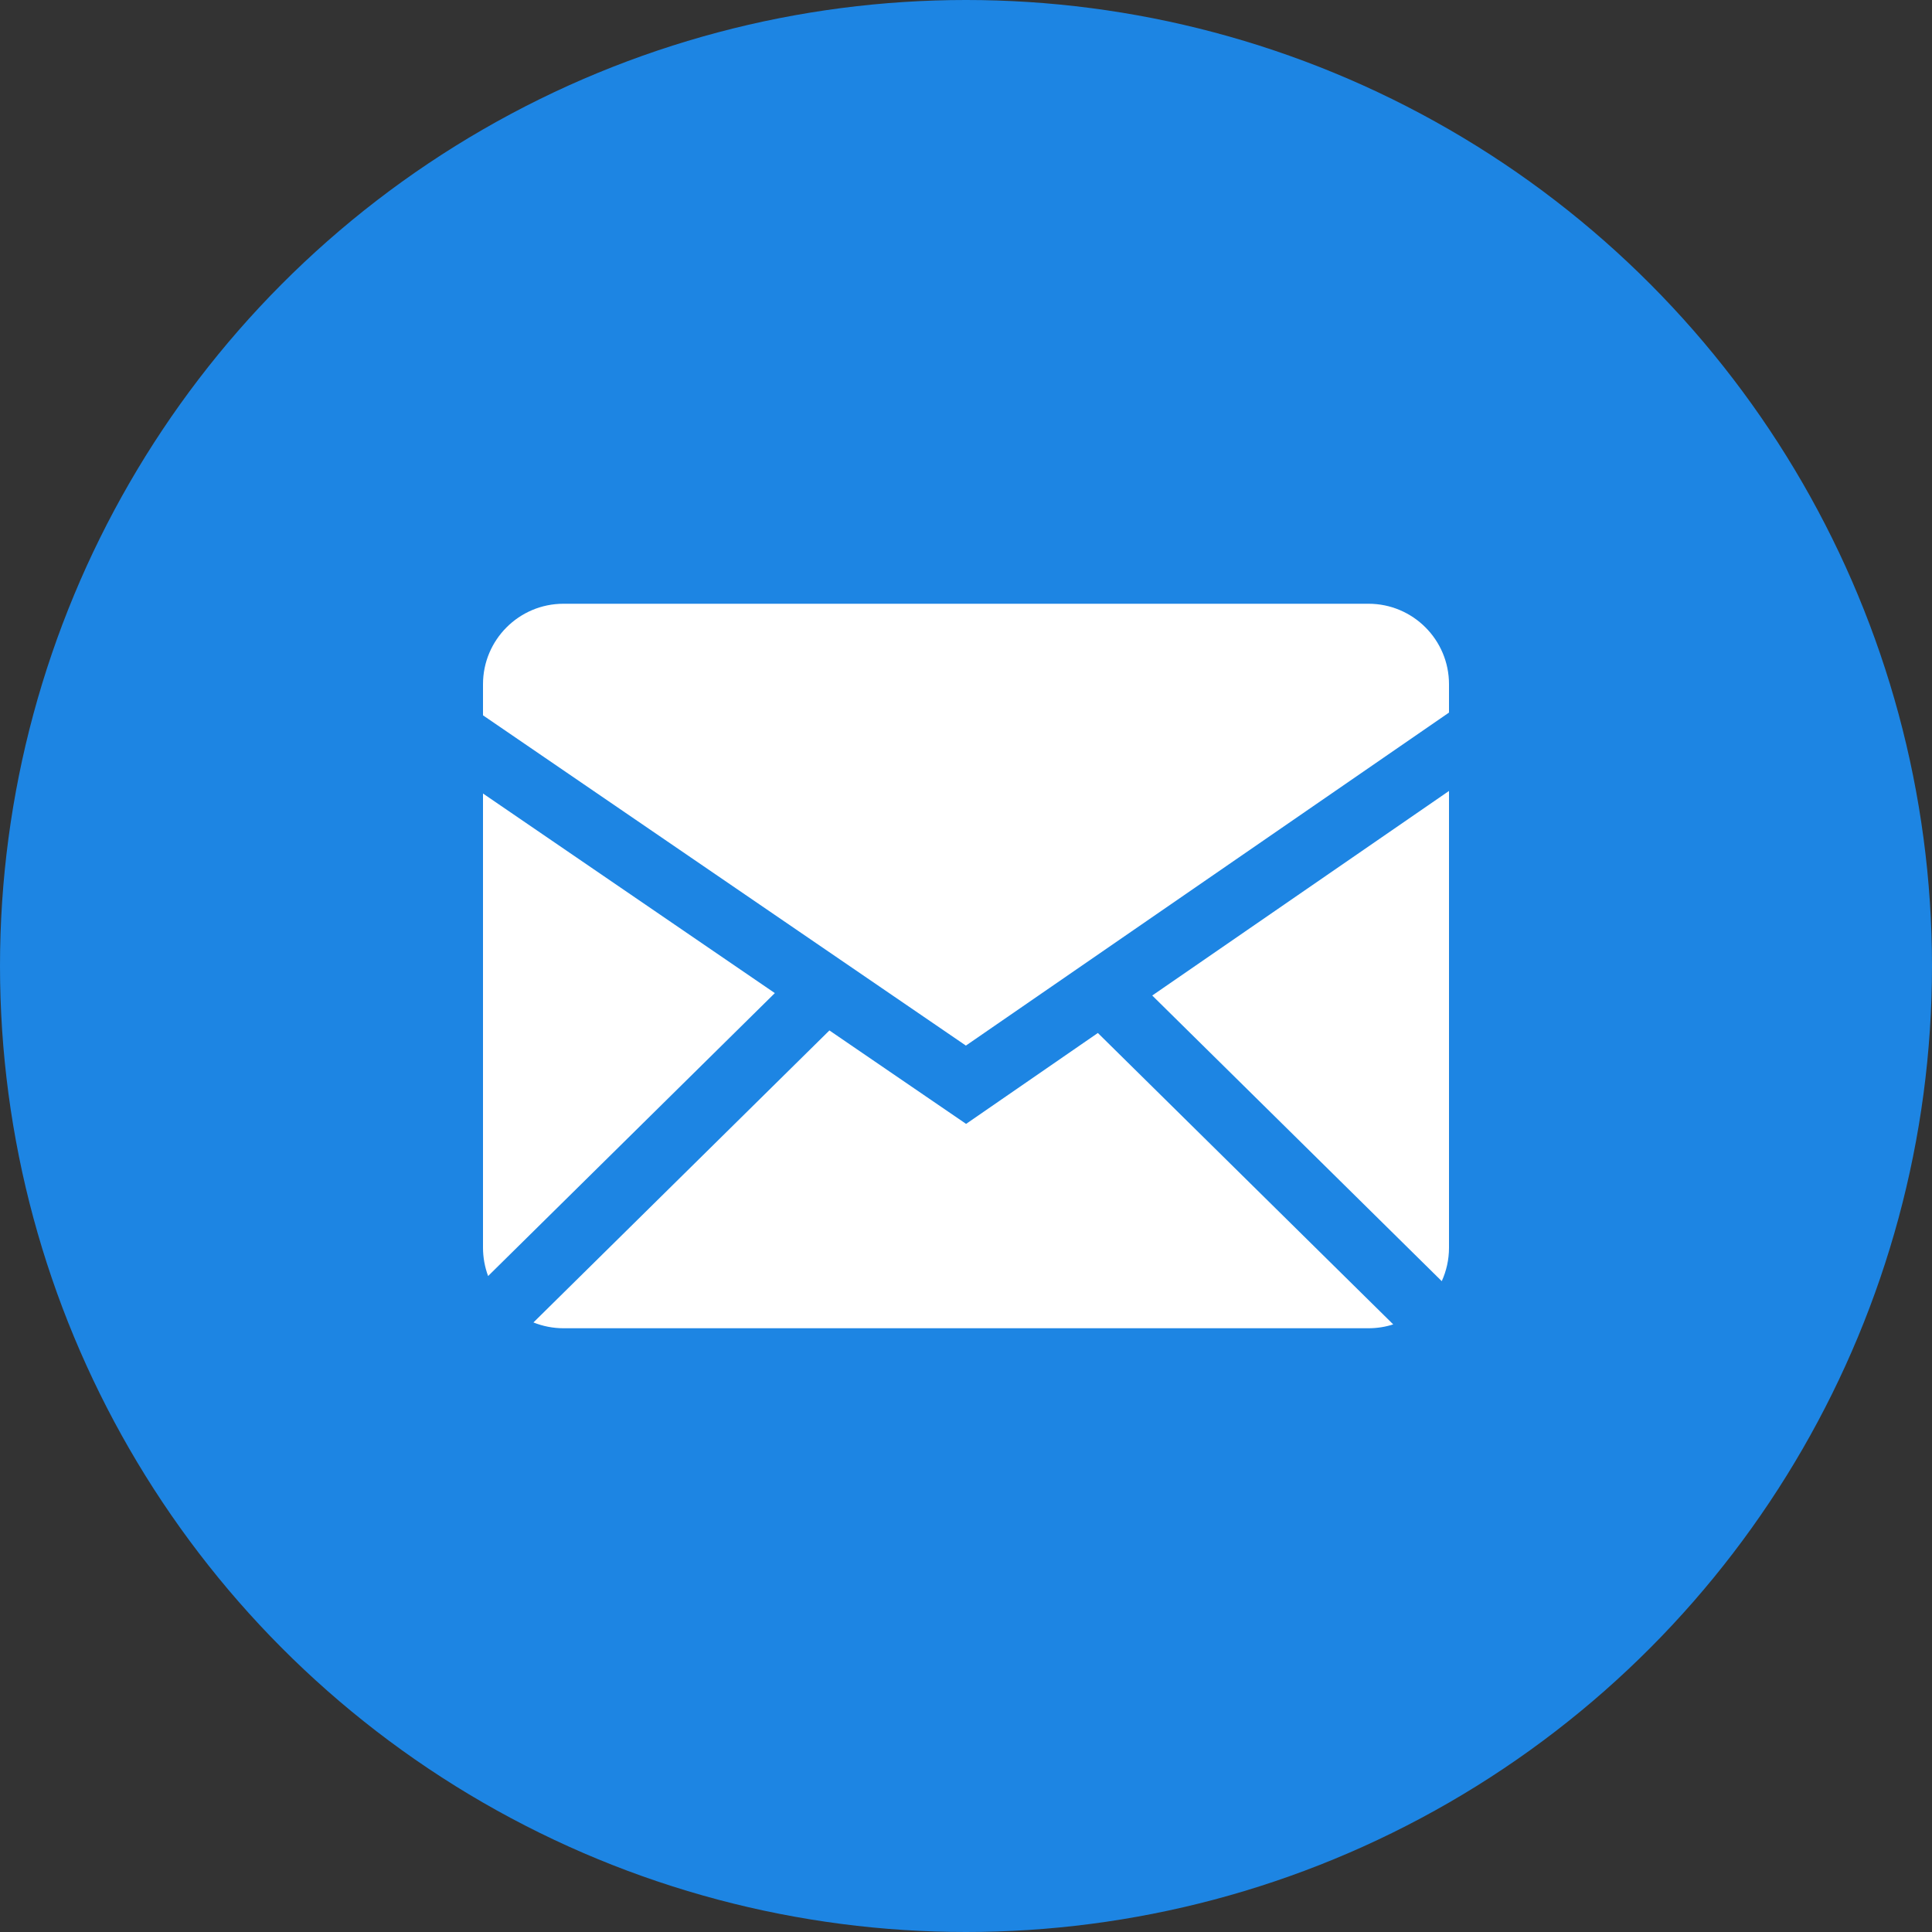
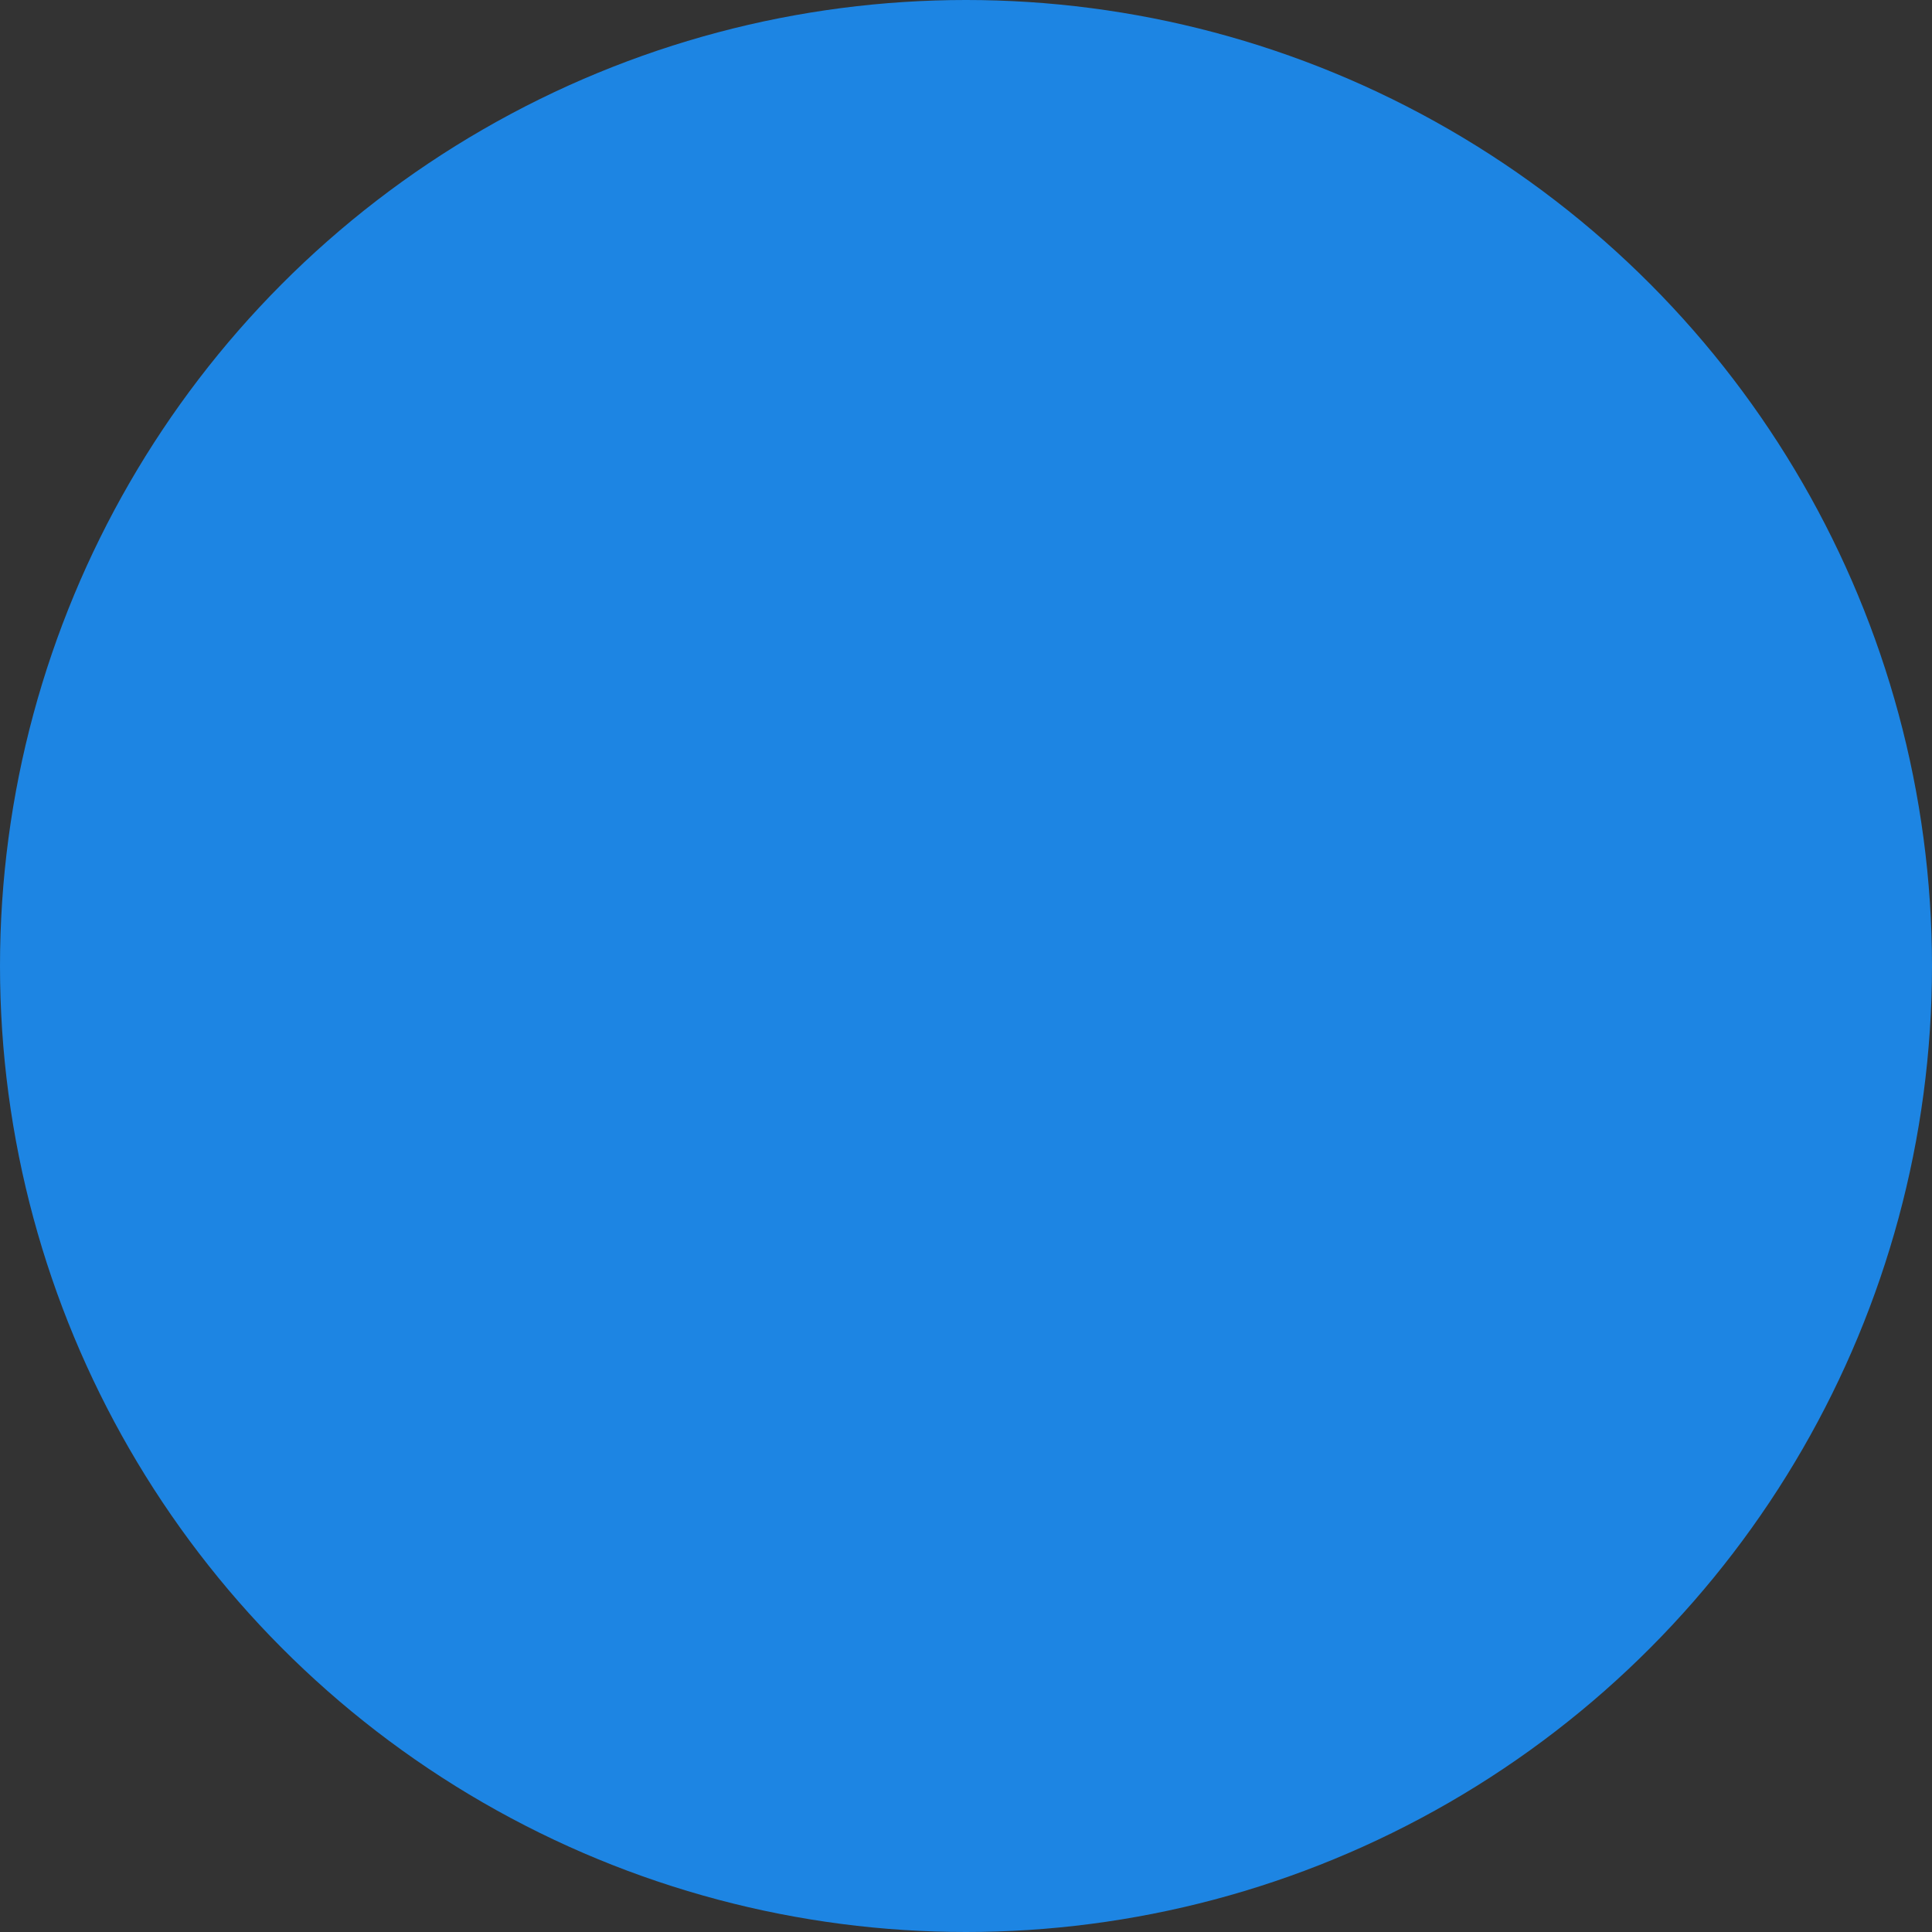
<svg xmlns="http://www.w3.org/2000/svg" width="76" height="76" viewBox="0 0 76 76" fill="none">
  <rect x="0" y="0" width="76" height="76" fill="#333333" stroke="none" />
  <circle cx="38" cy="38" r="38" fill="#1D85E3" />
  <g clip-path="url(#clip0_1459_9274)">
-     <path fill-rule="evenodd" clip-rule="evenodd" d="M32.627 40.535L38.004 44.211L43.187 40.635L54.806 52.098C54.499 52.198 54.175 52.249 53.833 52.25H22.167C21.749 52.25 21.35 52.168 20.984 52.022L32.627 40.535ZM57 31.114V49.083C57 49.552 56.897 49.997 56.715 50.398L45.326 39.161L57 31.114ZM19 31.215L30.48 39.066L19.201 50.196C19.069 49.84 19.001 49.463 19 49.083V31.215ZM53.833 23.75C55.581 23.75 57 25.167 57 26.917V28.031L37.996 41.131L19 28.139V26.917C19 25.169 20.417 23.75 22.167 23.75H53.833Z" fill="white" />
-   </g>
+     </g>
  <defs>
    <clipPath id="clip0_1459_9274">
      <rect width="38" height="38" fill="white" transform="translate(19 19)" />
    </clipPath>
  </defs>
</svg>